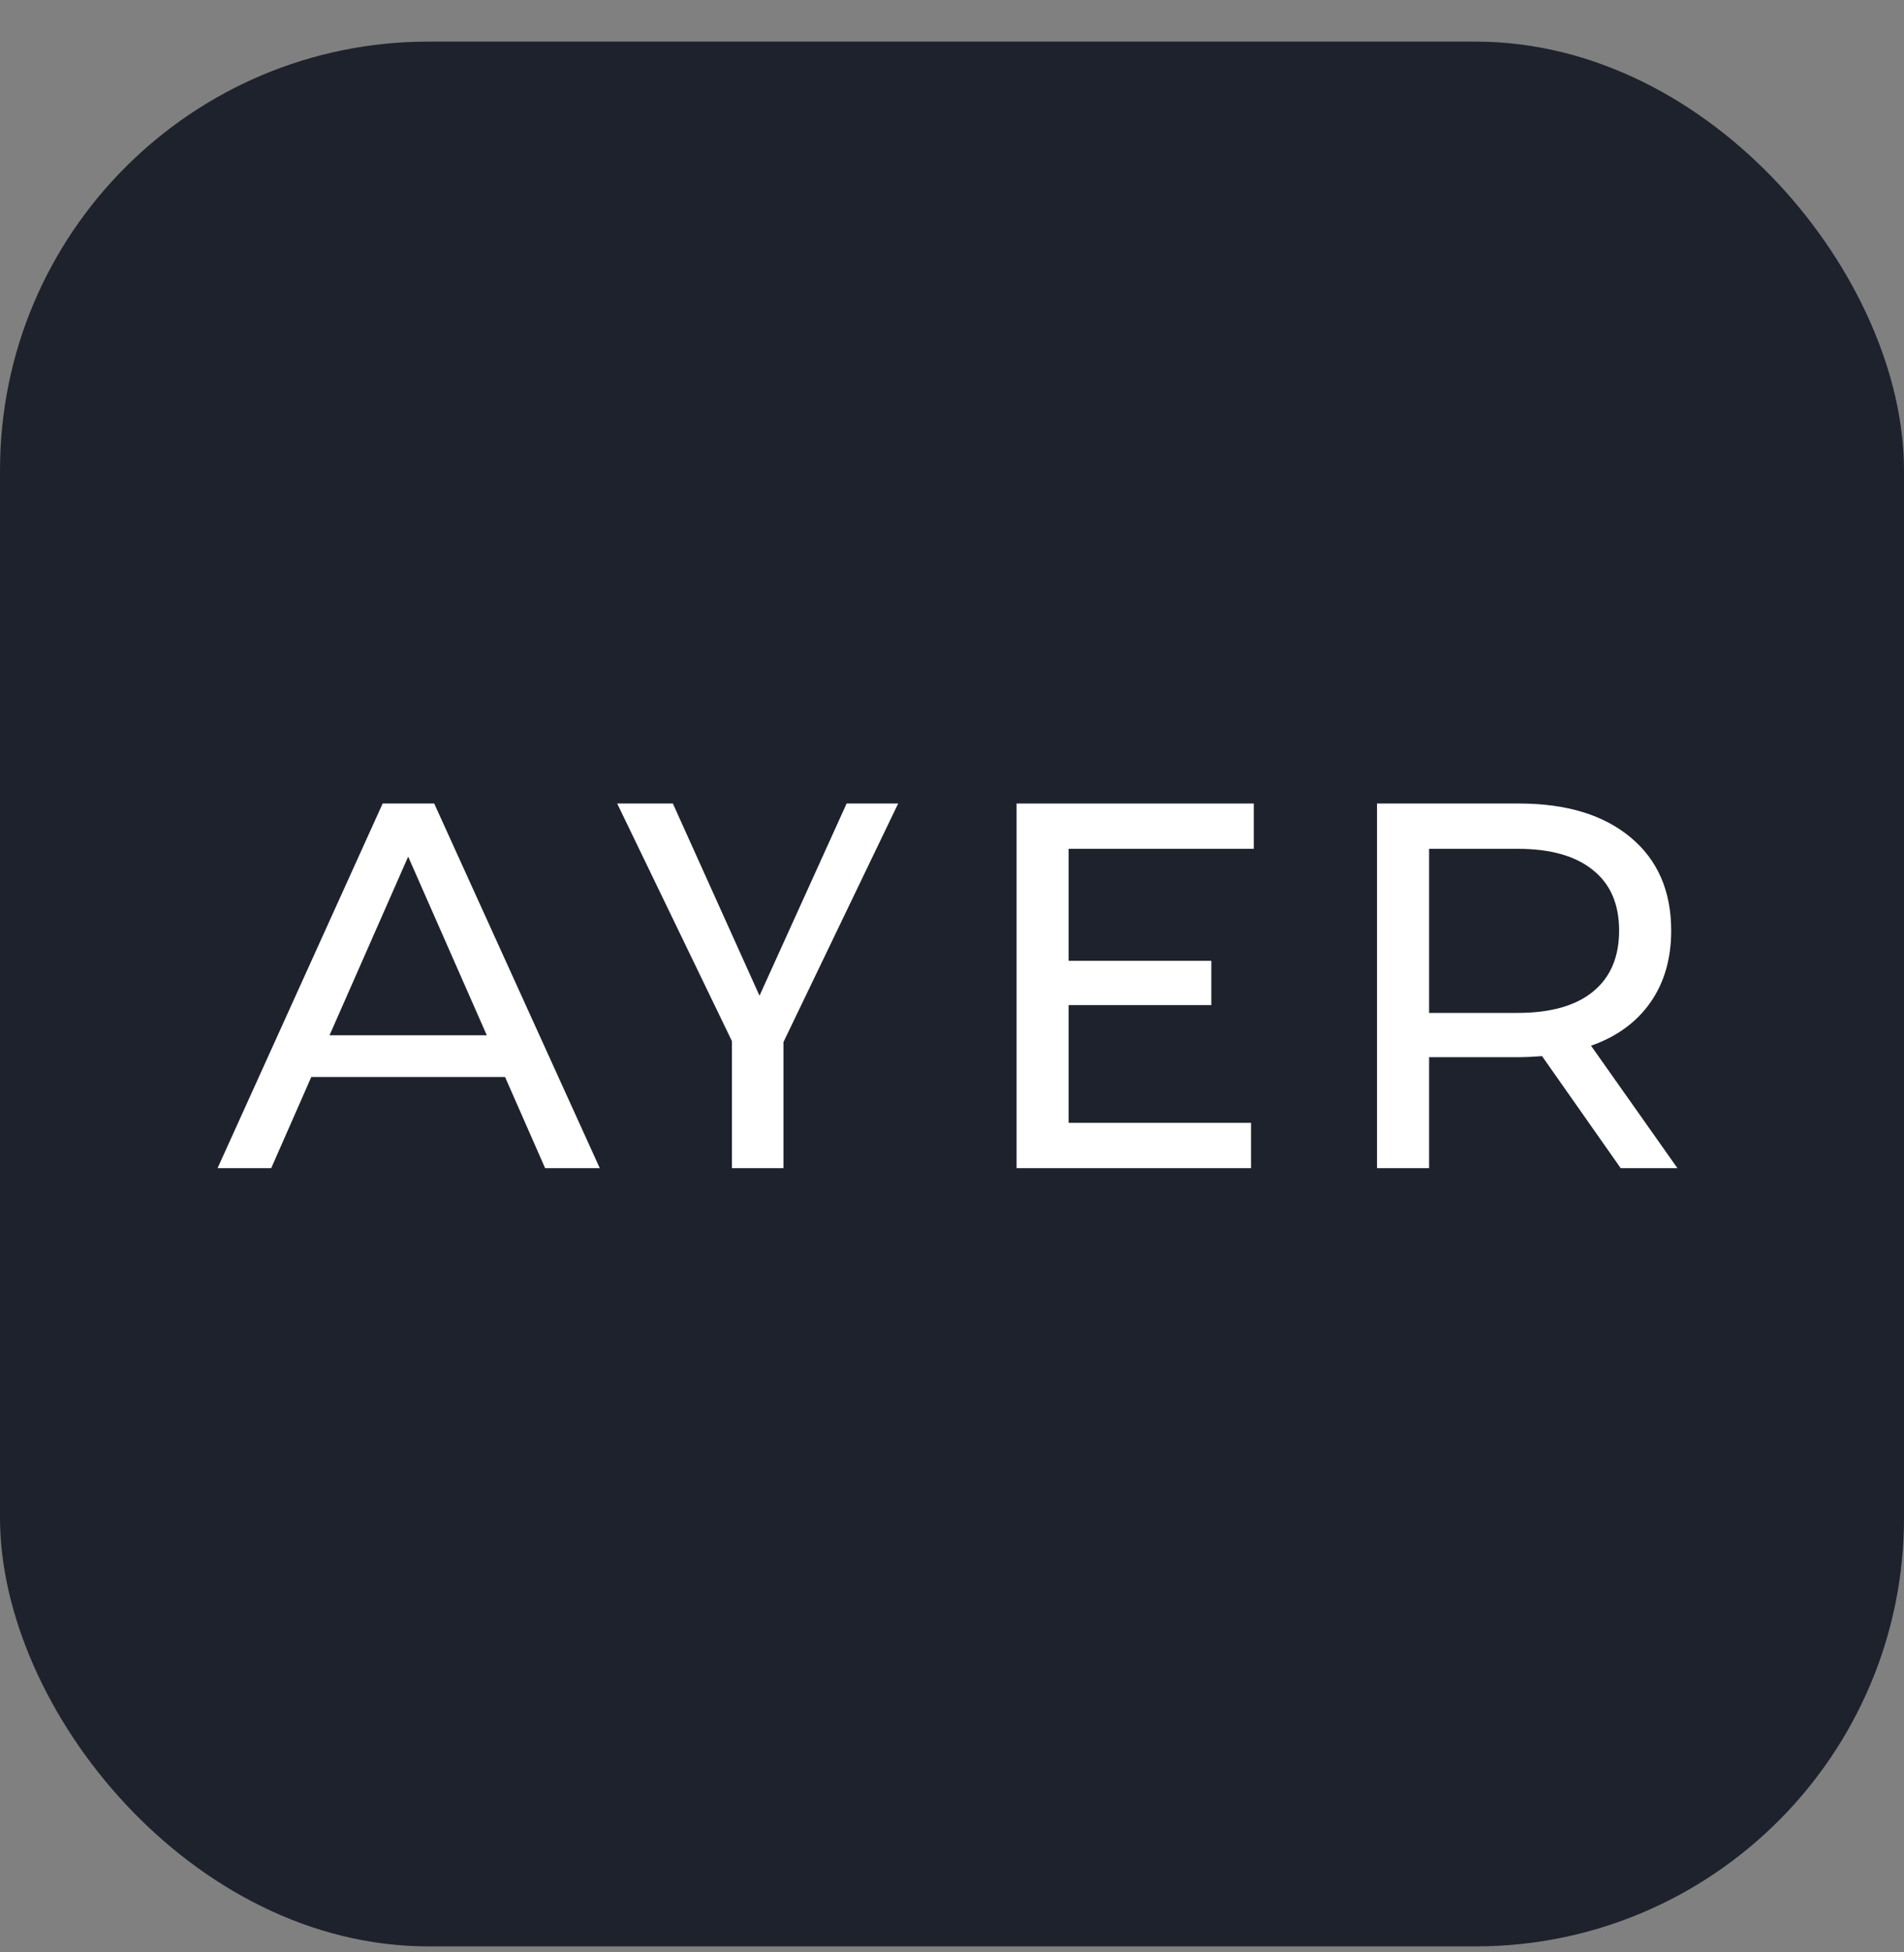
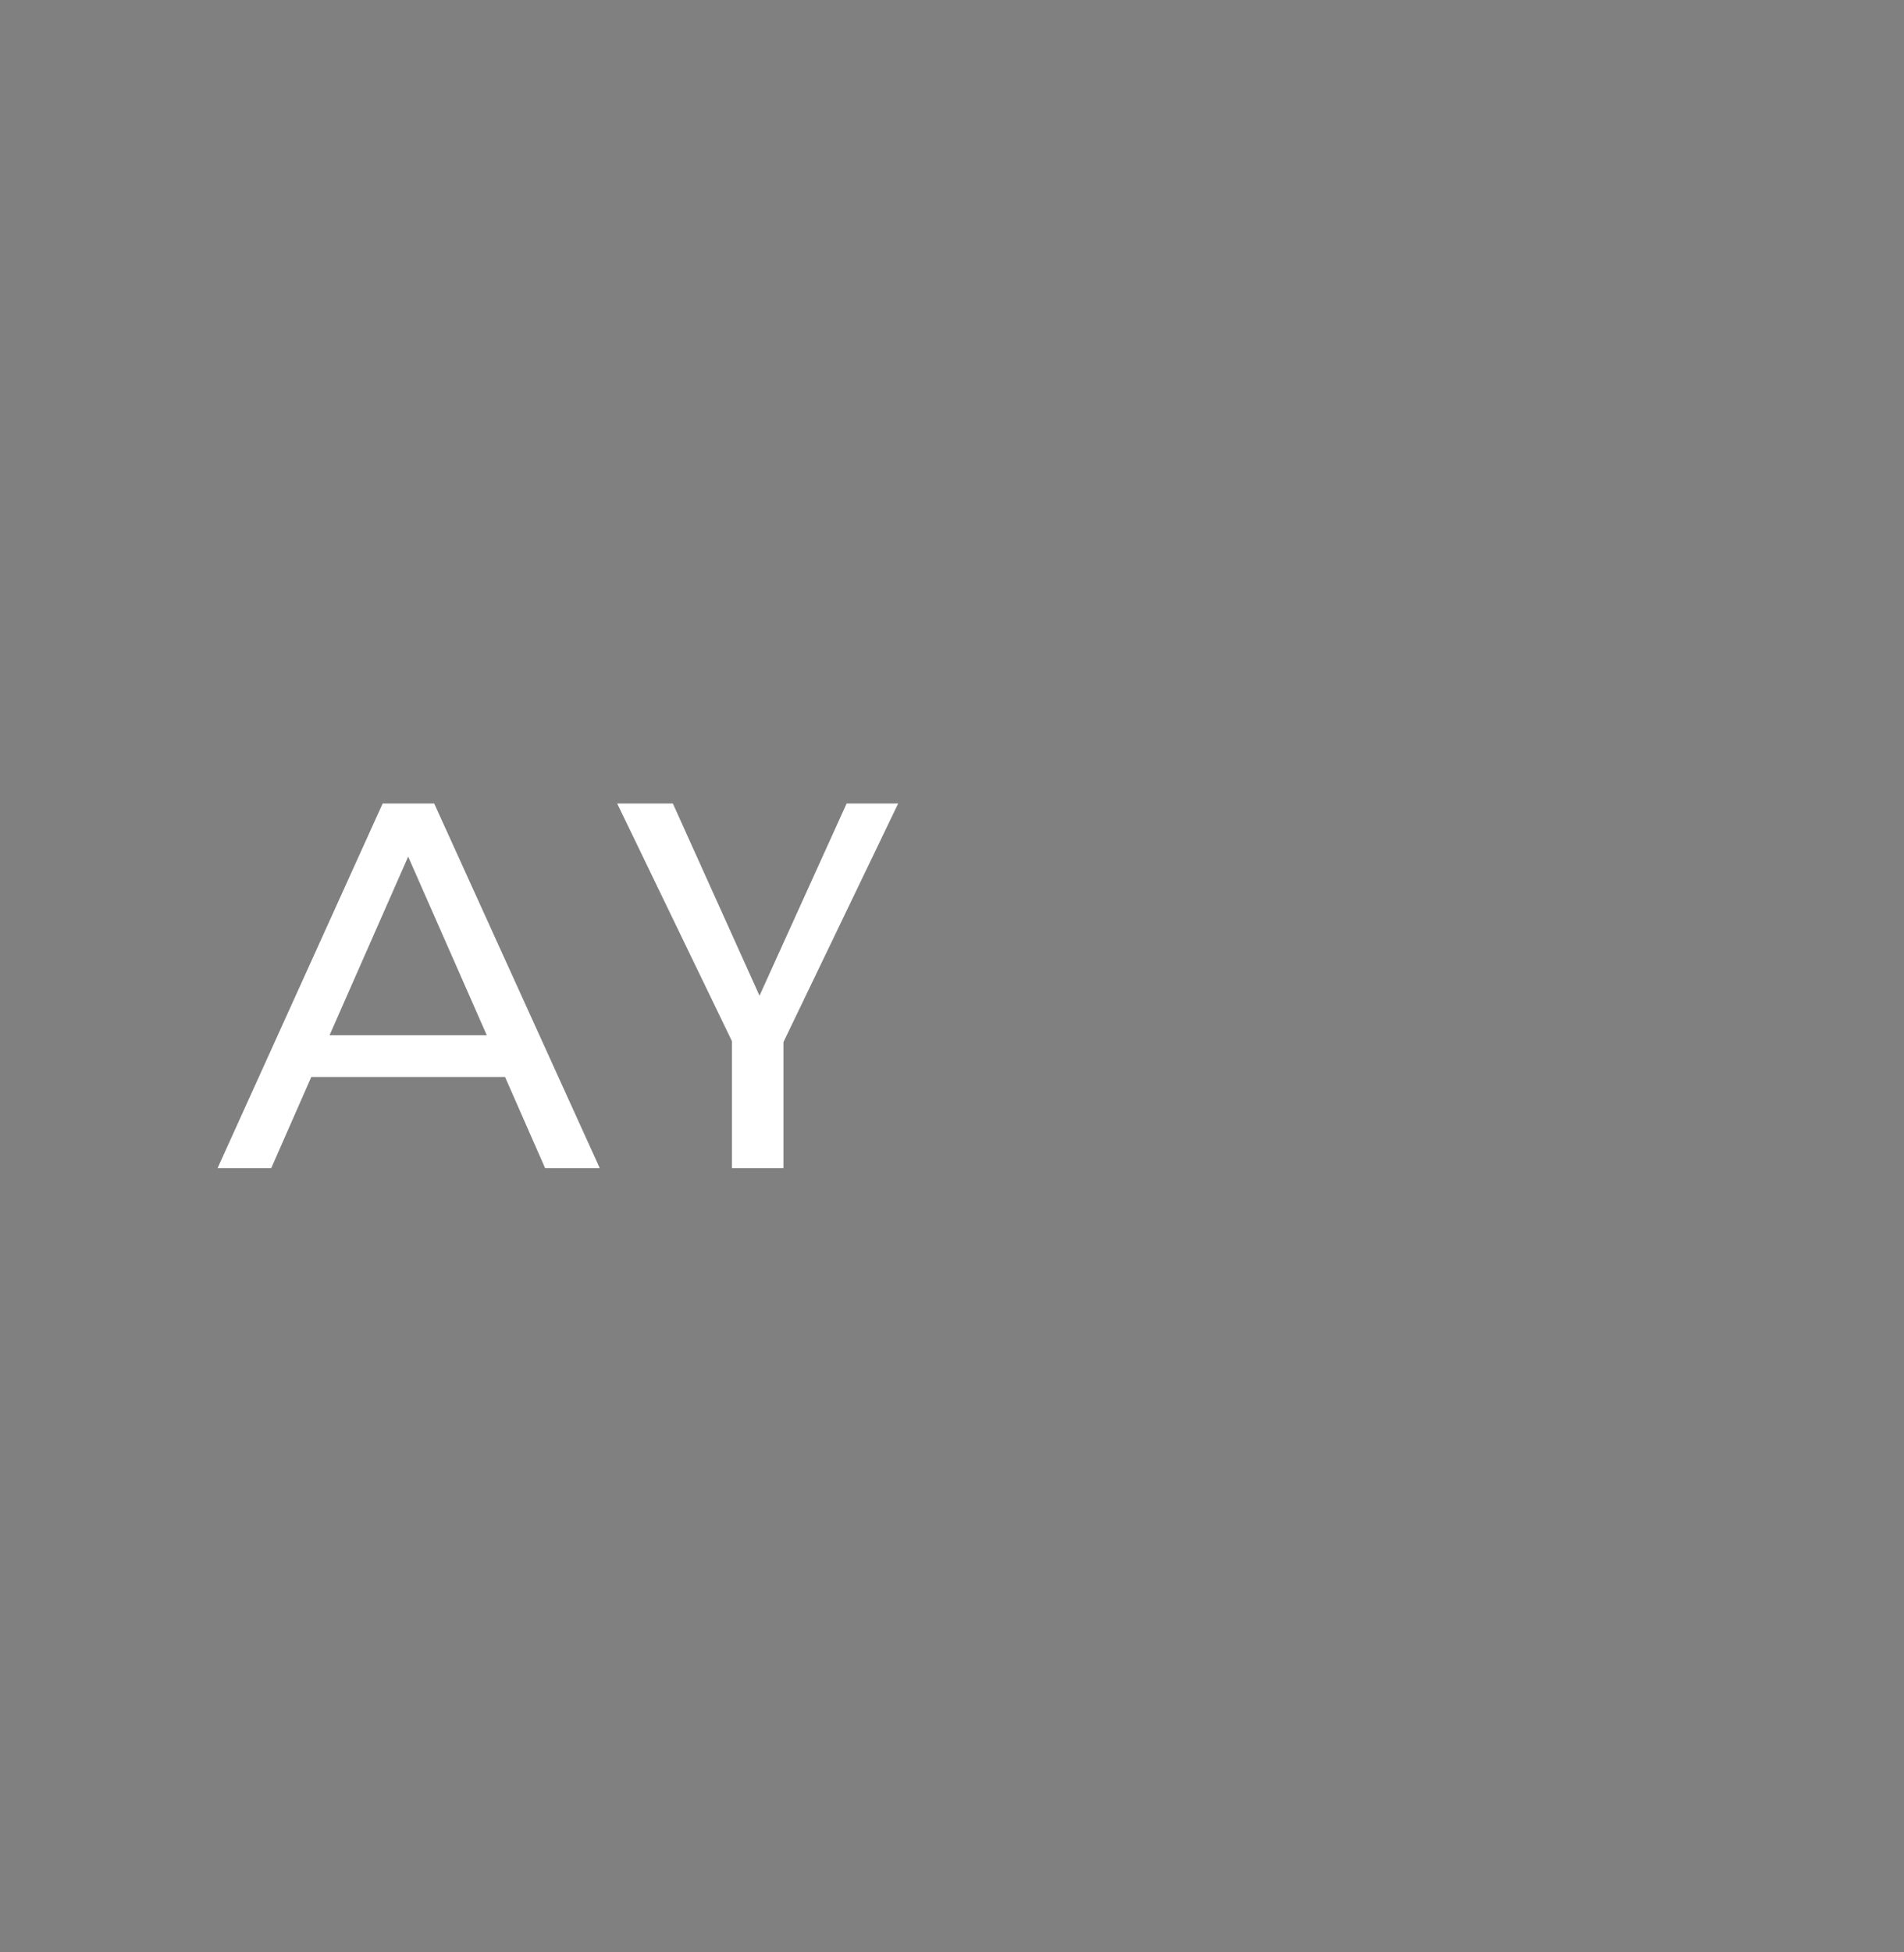
<svg xmlns="http://www.w3.org/2000/svg" width="40" height="41" viewBox="0 0 40 41" fill="none">
  <rect x="0" y="0" width="40" height="41" fill="#808080" stroke="none" />
-   <rect y="0.874" width="40" height="40" rx="9" fill="#1E222C" />
  <path d="M10.61 22.616H6.54L5.698 24.531H4.571L8.039 16.874H9.122L12.6 24.531H11.452L10.61 22.616ZM10.227 21.741L8.575 17.989L6.923 21.741H10.227Z" fill="white" />
  <path d="M16.459 21.884V24.531H15.376V21.862L12.966 16.874H14.136L15.956 20.91L17.786 16.874H18.869L16.459 21.884Z" fill="white" />
-   <path d="M26.282 23.579V24.531H21.356V16.874H26.34V17.825H22.45V20.177H25.448V21.107H22.45V23.579H26.282Z" fill="white" />
-   <path d="M34.048 24.531L32.396 22.179C32.192 22.194 32.032 22.201 31.915 22.201H30.023V24.531H28.929V16.874H31.915C32.907 16.874 33.687 17.111 34.256 17.585C34.825 18.059 35.109 18.711 35.109 19.543C35.109 20.133 34.963 20.637 34.672 21.052C34.38 21.468 33.964 21.771 33.425 21.96L35.24 24.531H34.048ZM31.882 21.271C32.575 21.271 33.103 21.122 33.468 20.823C33.833 20.524 34.015 20.097 34.015 19.543C34.015 18.988 33.833 18.566 33.468 18.274C33.103 17.975 32.575 17.825 31.882 17.825H30.023V21.271H31.882Z" fill="white" />
</svg>